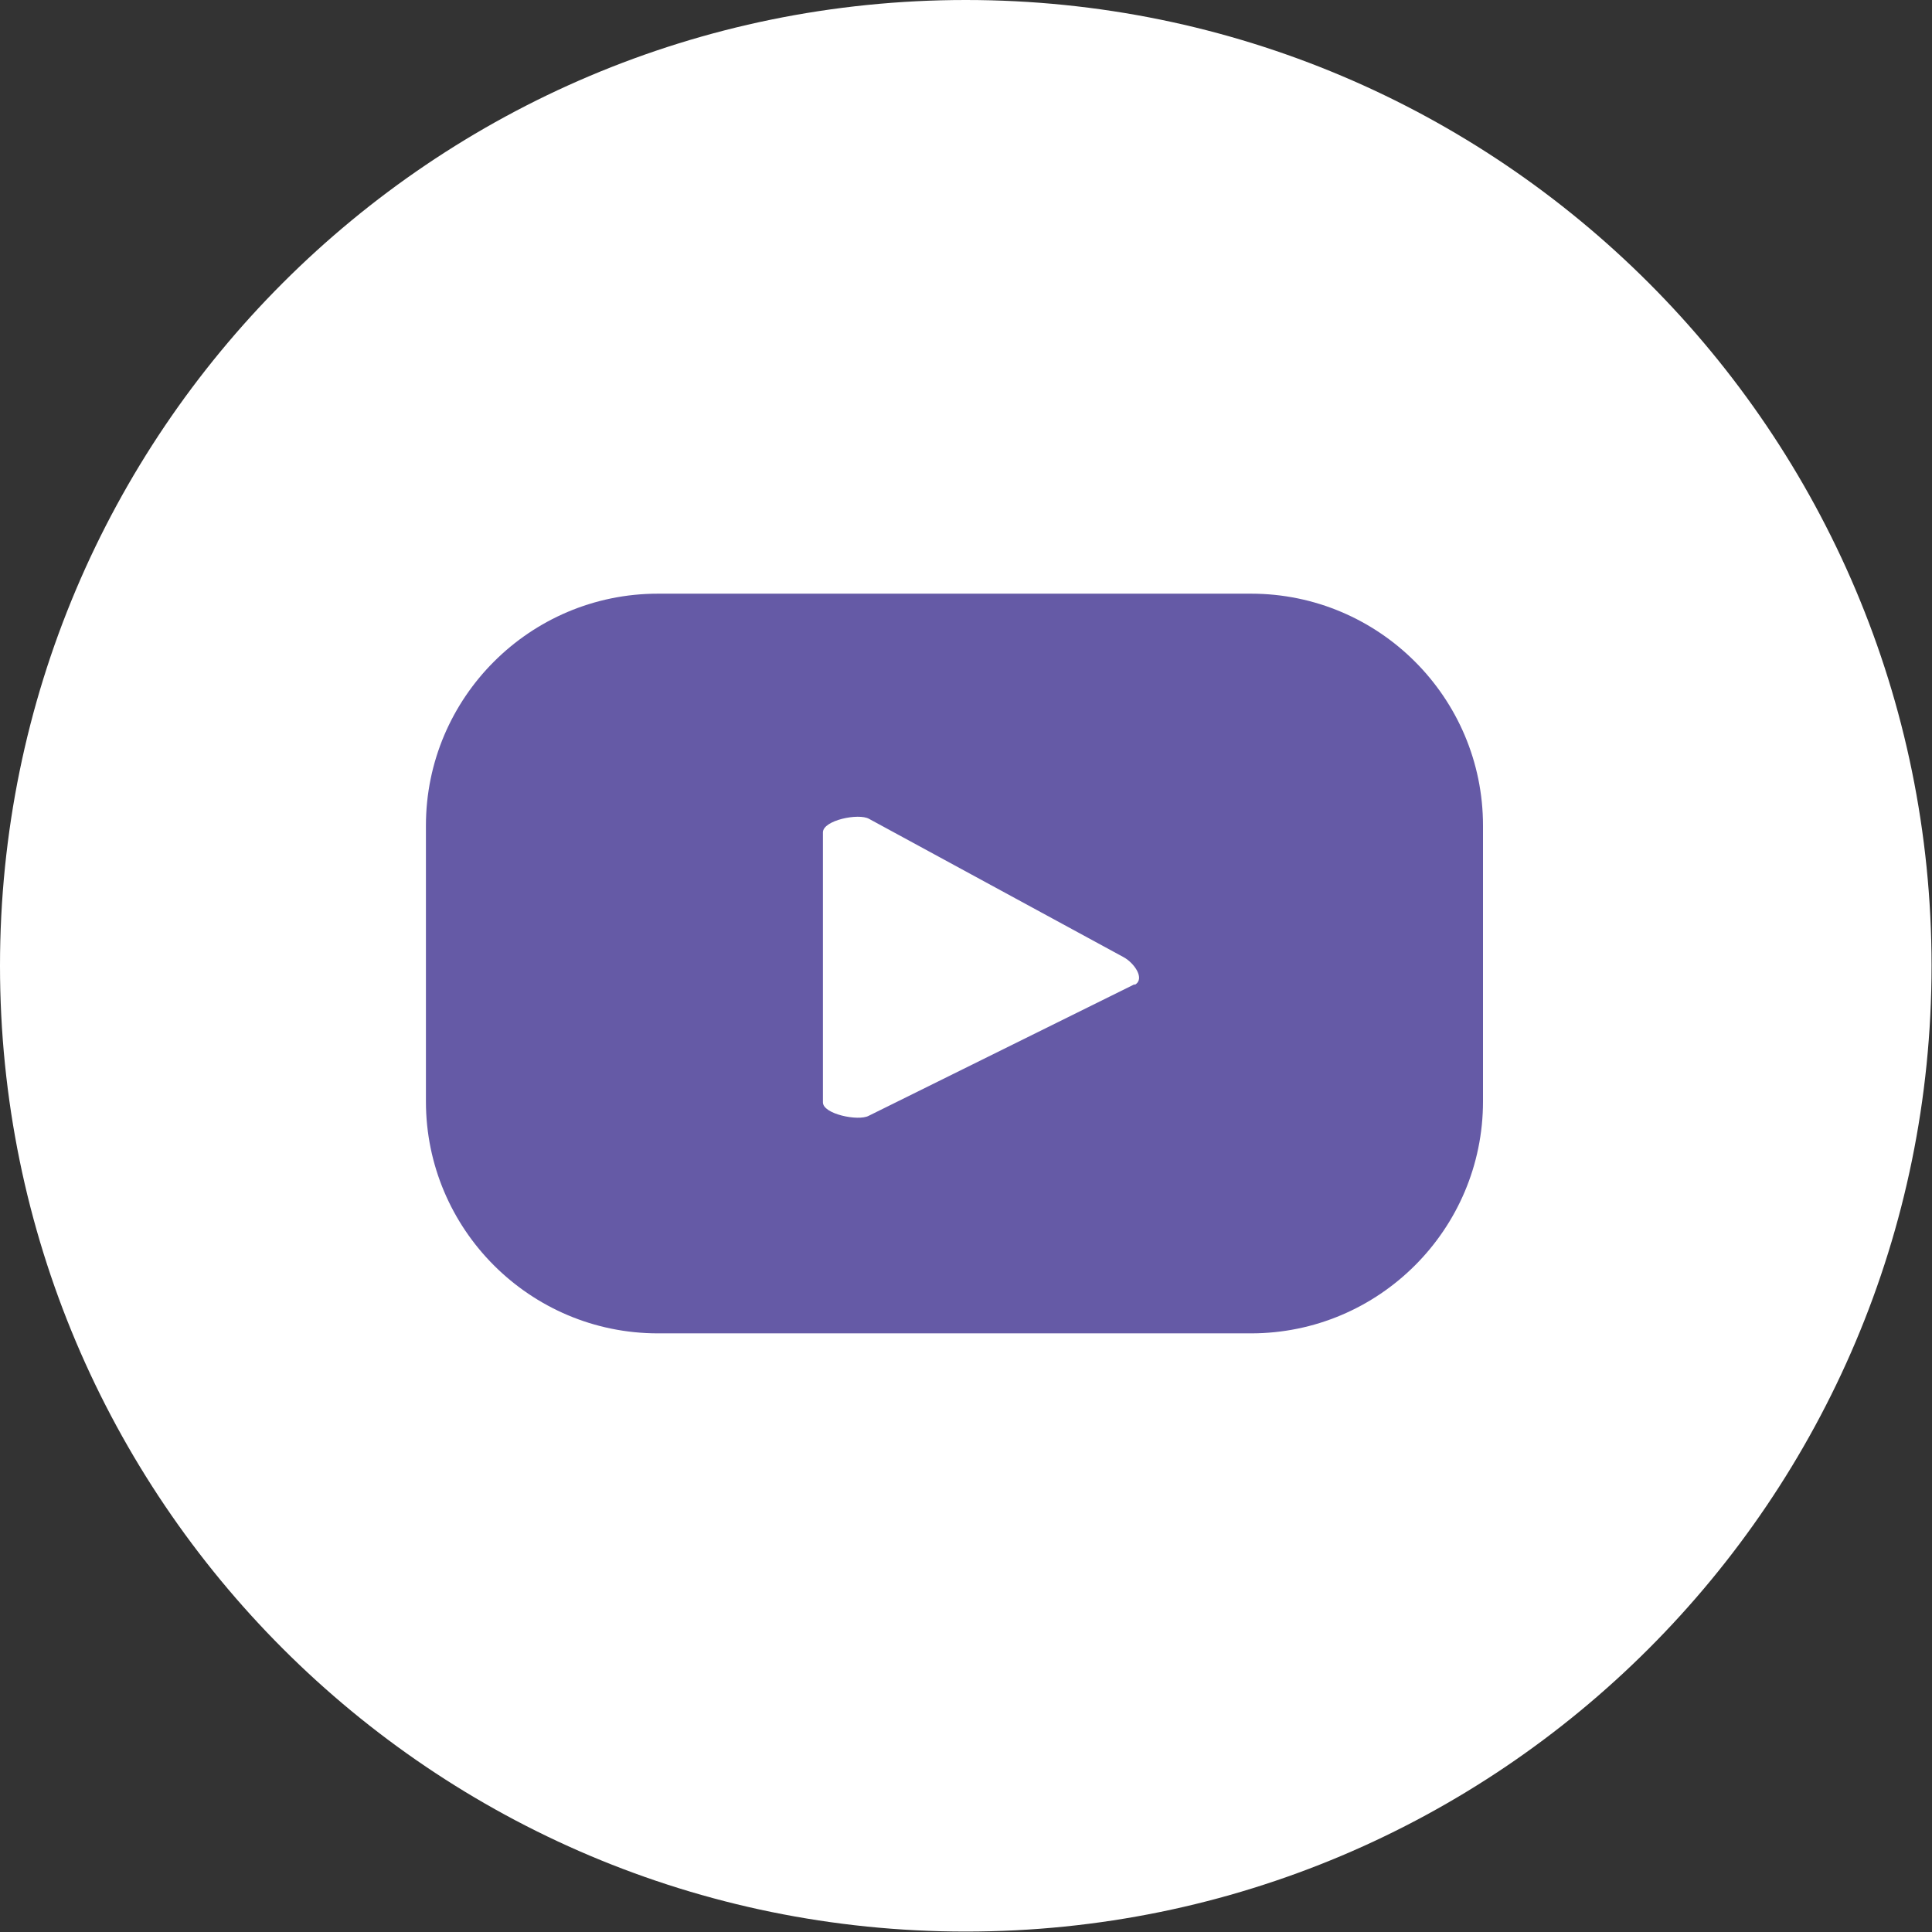
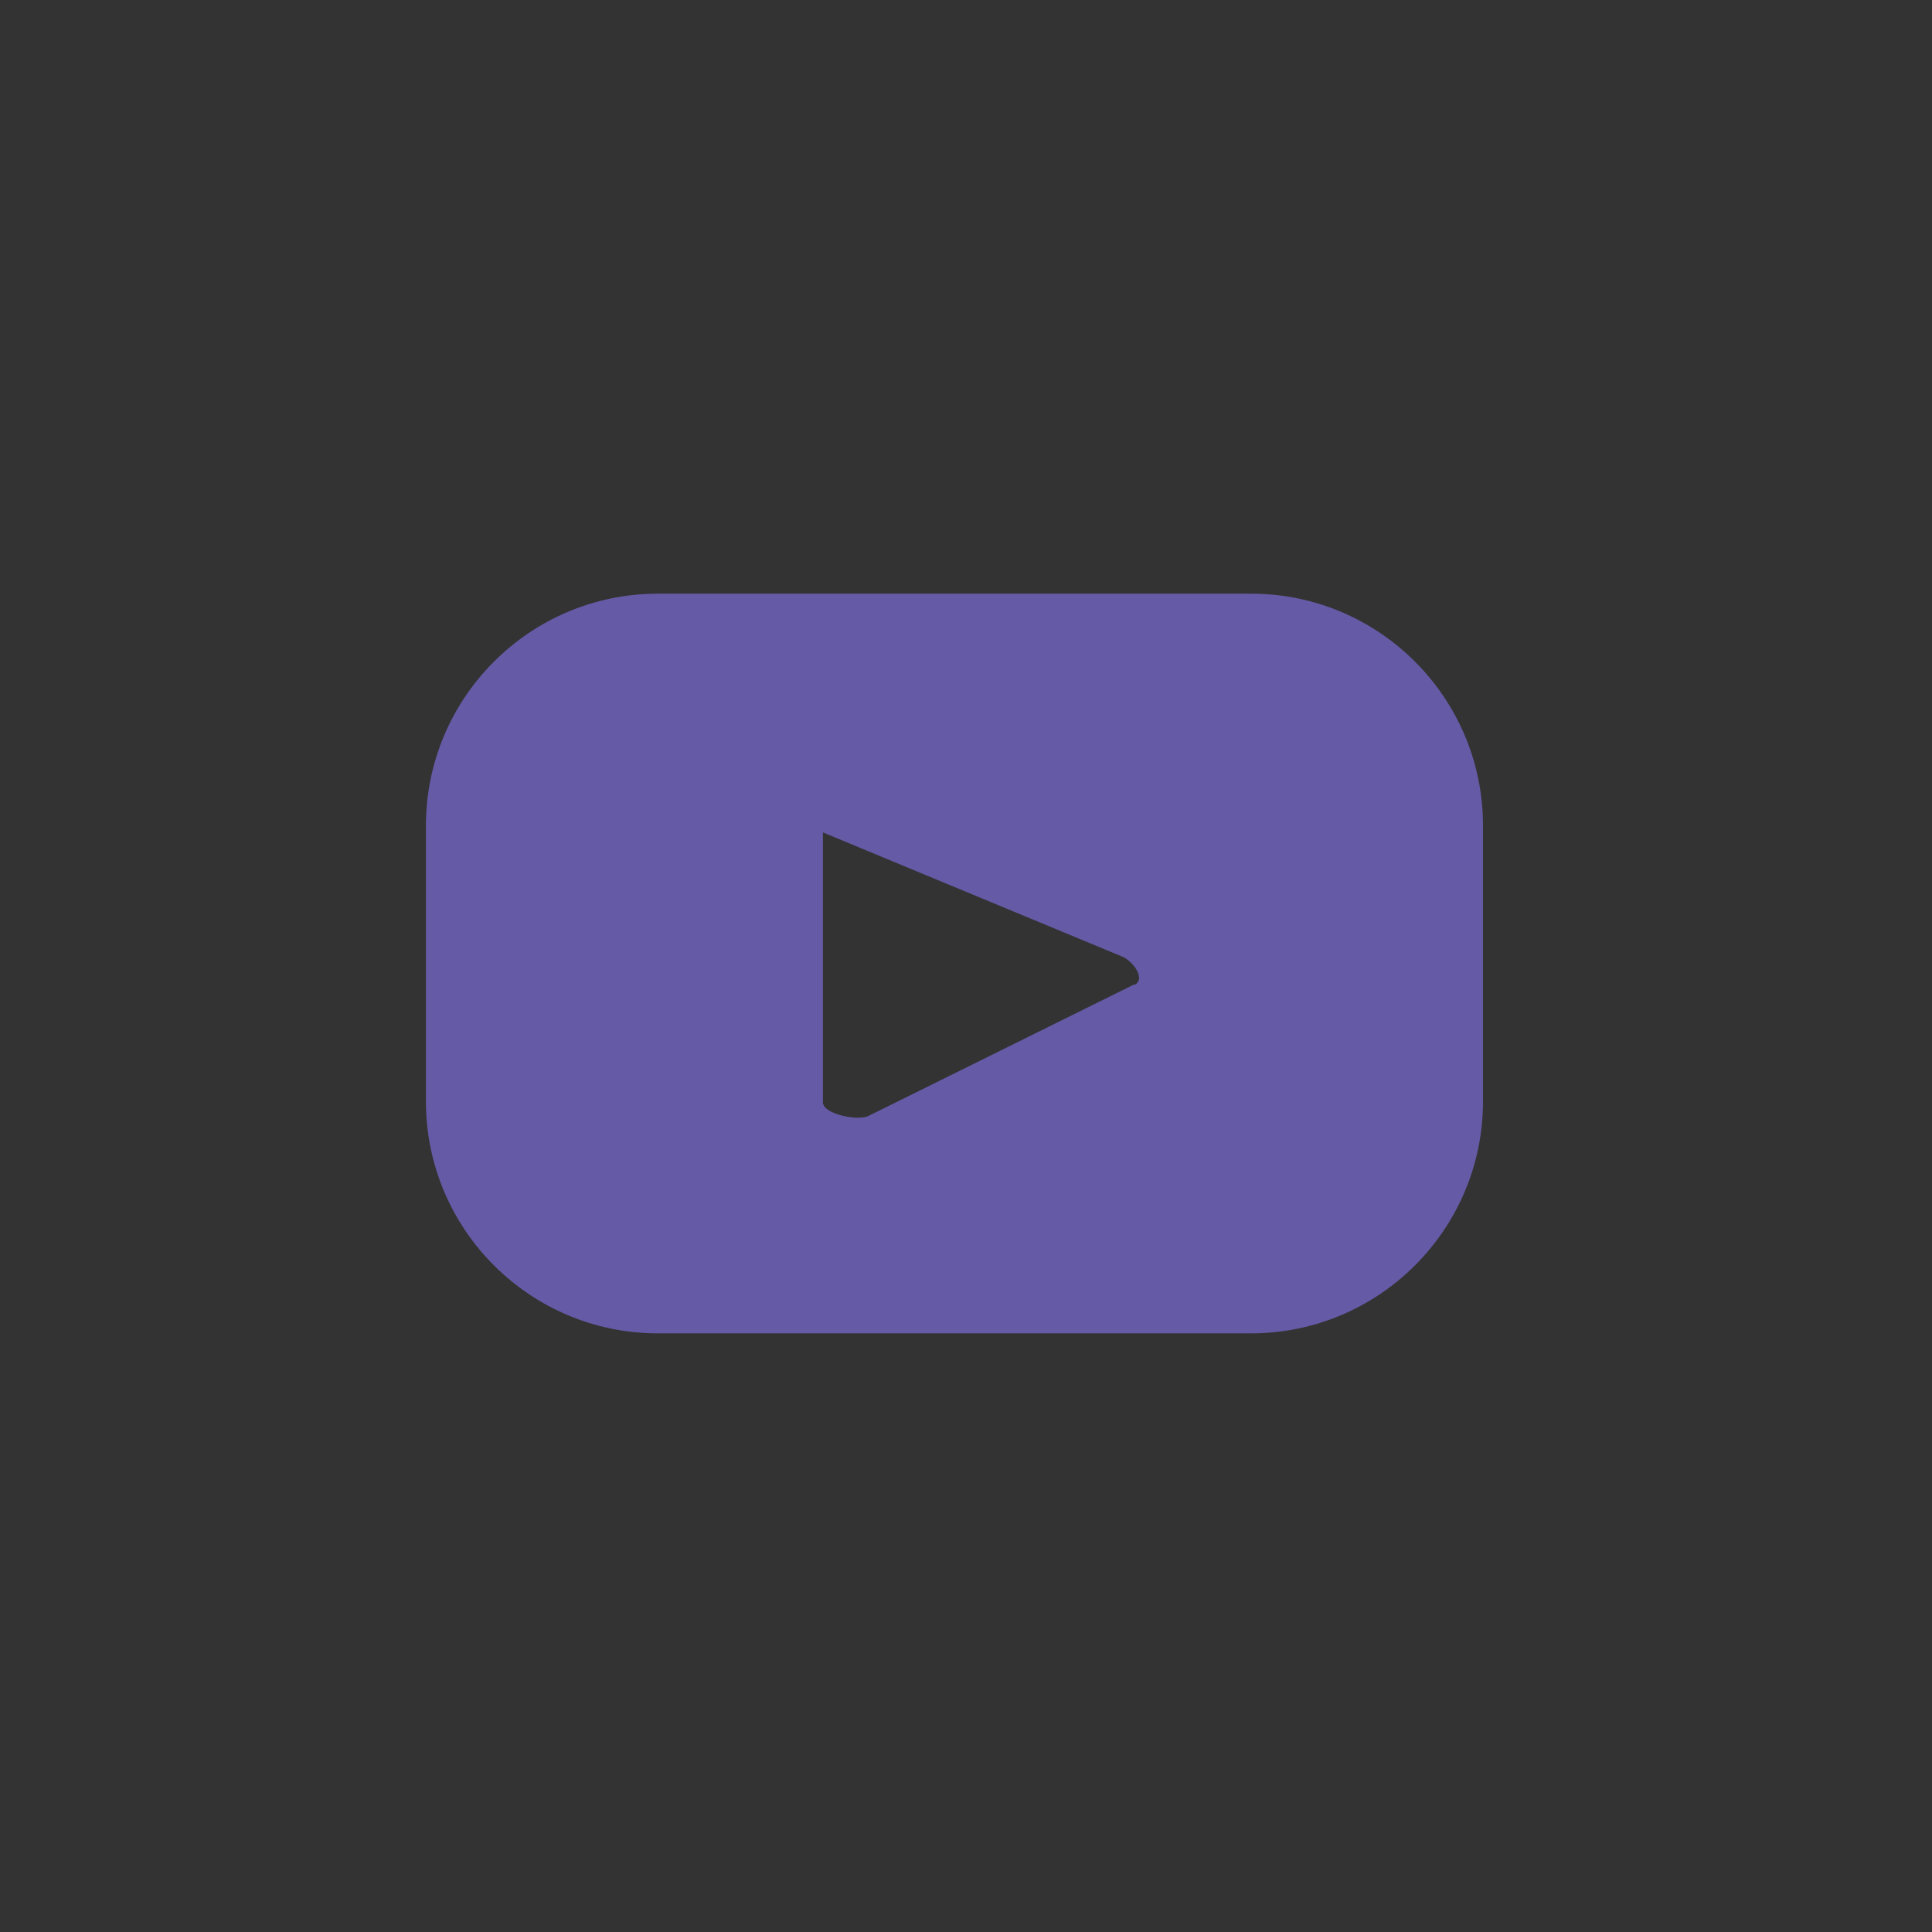
<svg xmlns="http://www.w3.org/2000/svg" width="35" height="35" viewBox="0 0 35 35" fill="none">
  <rect x="0" y="0" width="35" height="35" fill="#333333" stroke="none" />
  <g id="Youtube">
-     <path id="Vector" d="M17.496 34.992C27.159 34.992 34.992 27.159 34.992 17.496C34.992 7.833 27.159 0 17.496 0C7.833 0 0 7.833 0 17.496C0 27.159 7.833 34.992 17.496 34.992Z" fill="white" />
-     <path id="Vector_2" d="M26.866 14.957C26.866 12.639 24.982 10.755 22.664 10.755H11.918C9.6 10.755 7.716 12.639 7.716 14.957V19.953C7.716 22.271 9.6 24.155 11.918 24.155H22.664C24.982 24.155 26.866 22.271 26.866 19.953V14.957ZM20.551 17.832L15.735 20.215C15.546 20.314 14.908 20.183 14.908 19.97V15.08C14.908 14.859 15.555 14.727 15.743 14.834L20.355 17.34C20.551 17.447 20.748 17.734 20.559 17.84L20.551 17.832Z" fill="#655AA6" />
+     <path id="Vector_2" d="M26.866 14.957C26.866 12.639 24.982 10.755 22.664 10.755H11.918C9.6 10.755 7.716 12.639 7.716 14.957V19.953C7.716 22.271 9.6 24.155 11.918 24.155H22.664C24.982 24.155 26.866 22.271 26.866 19.953V14.957ZM20.551 17.832L15.735 20.215C15.546 20.314 14.908 20.183 14.908 19.97V15.08L20.355 17.34C20.551 17.447 20.748 17.734 20.559 17.84L20.551 17.832Z" fill="#655AA6" />
  </g>
</svg>